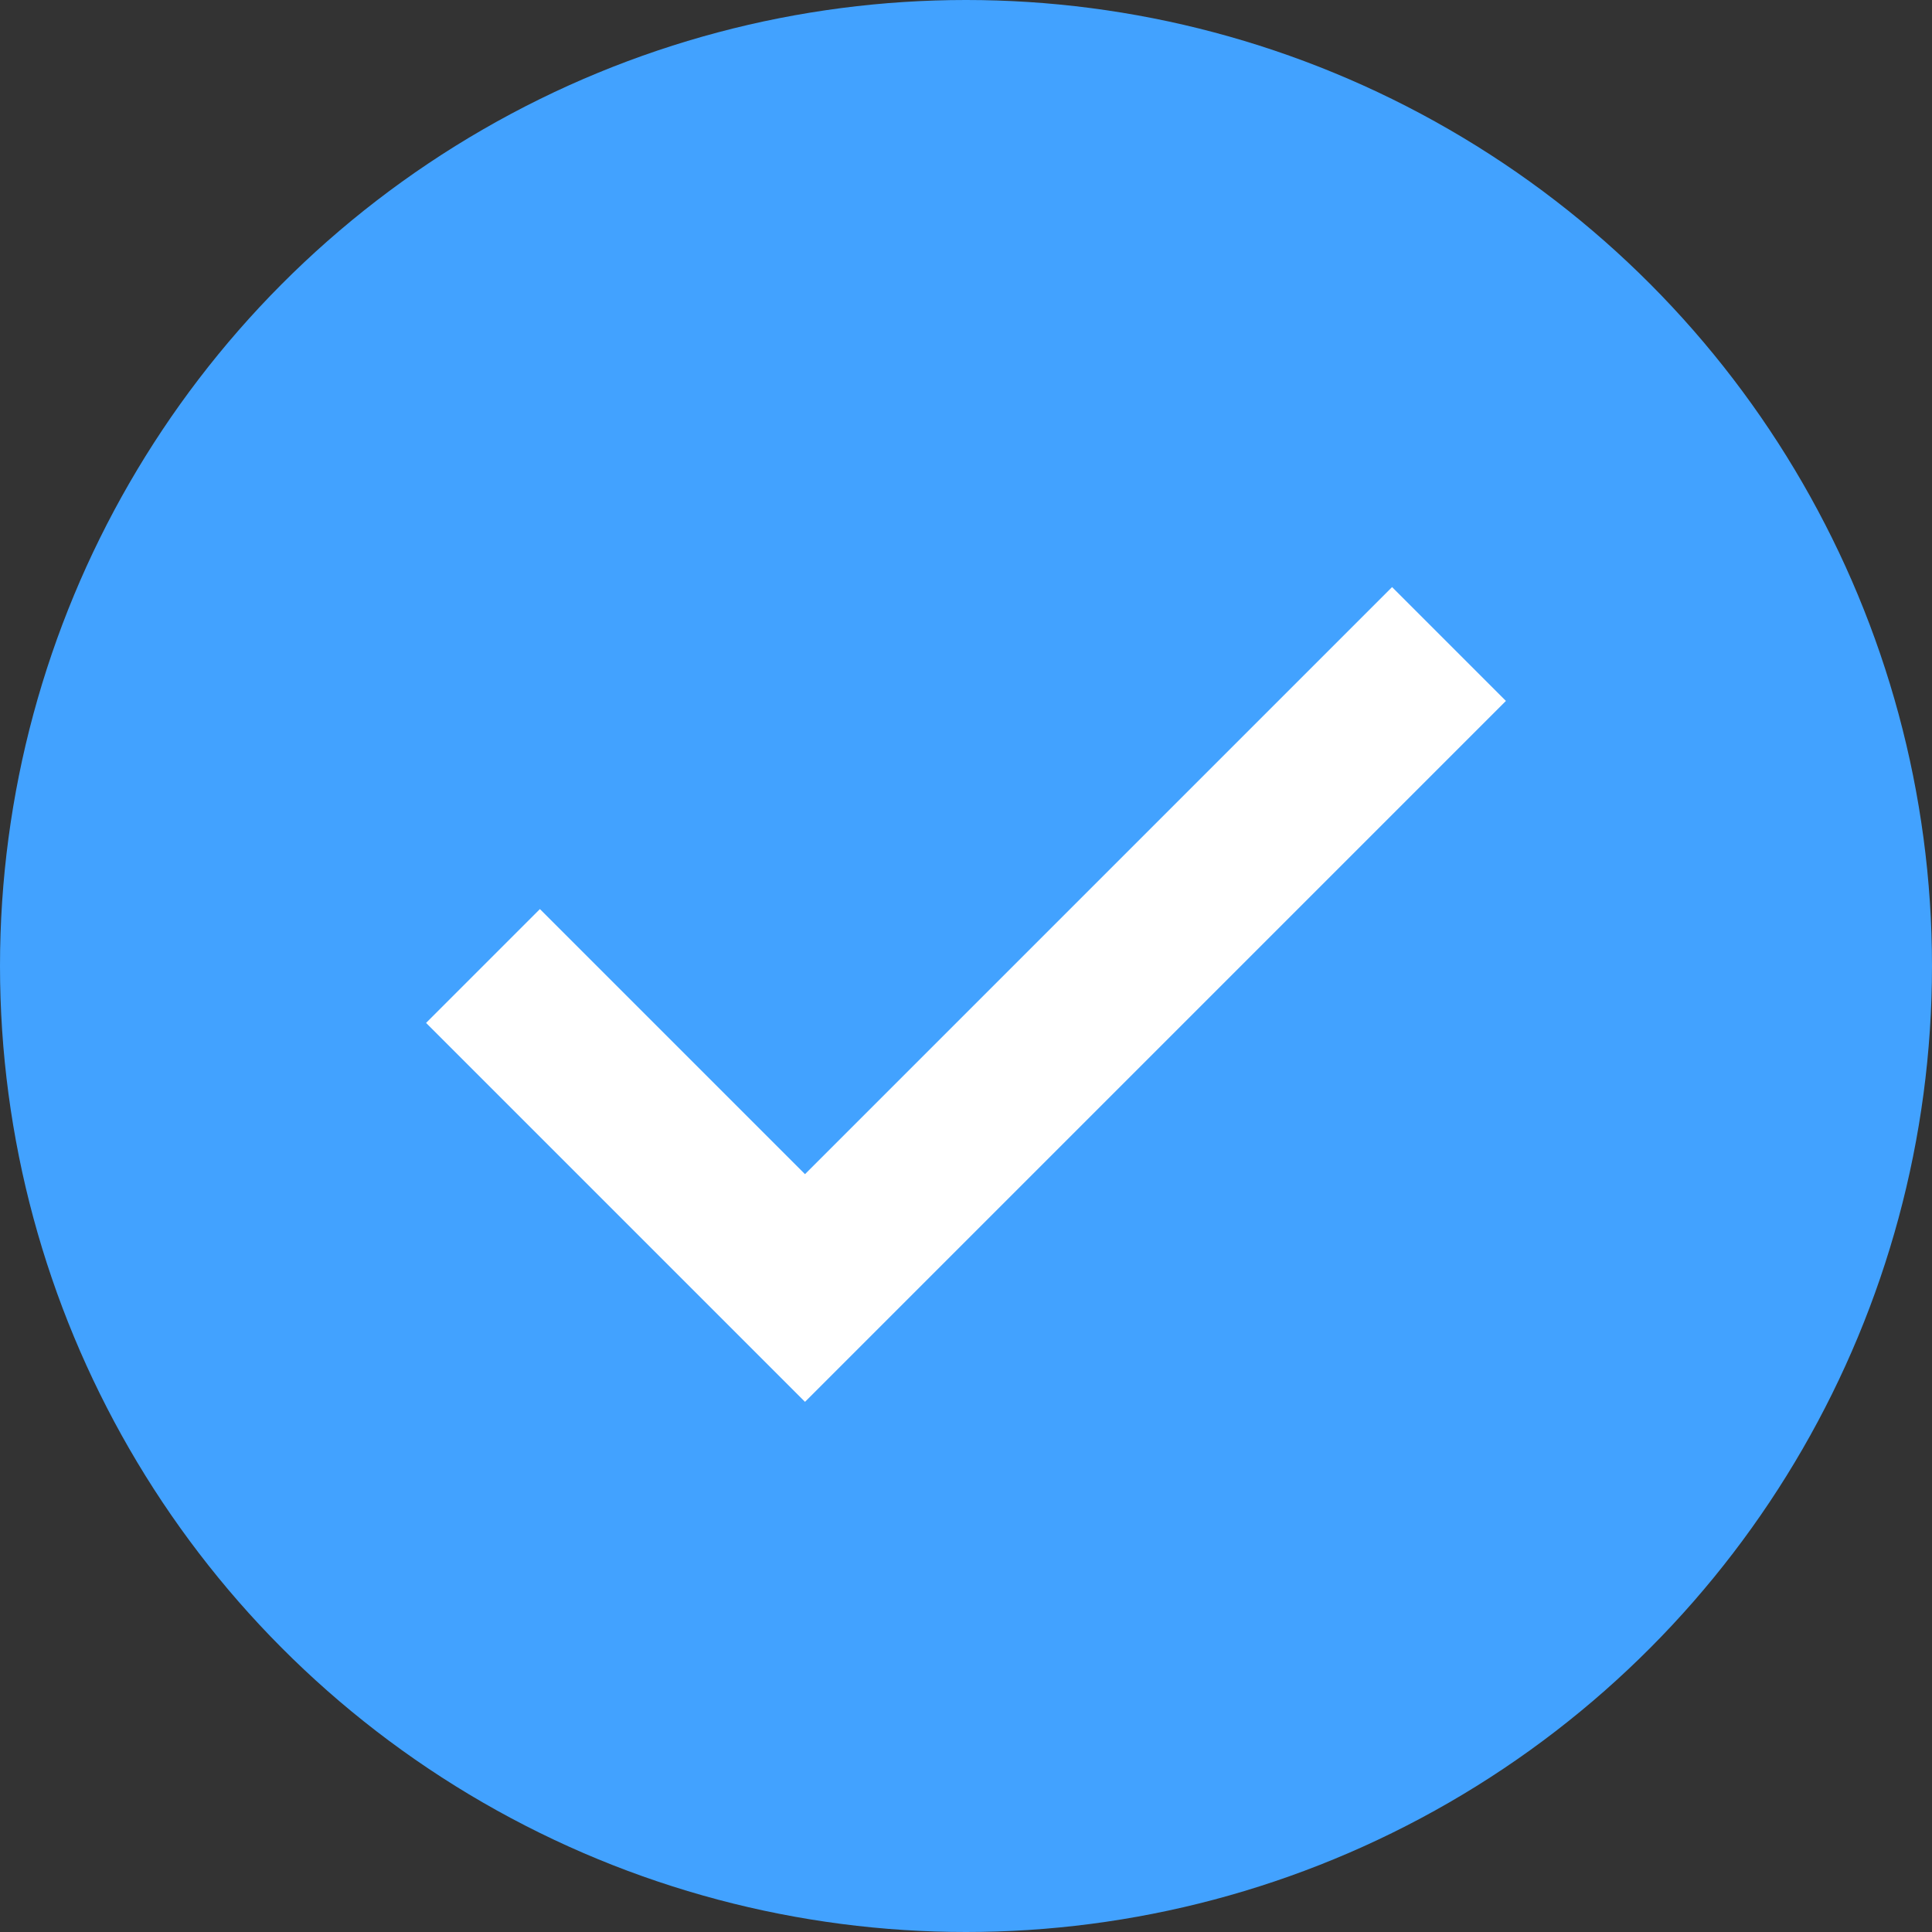
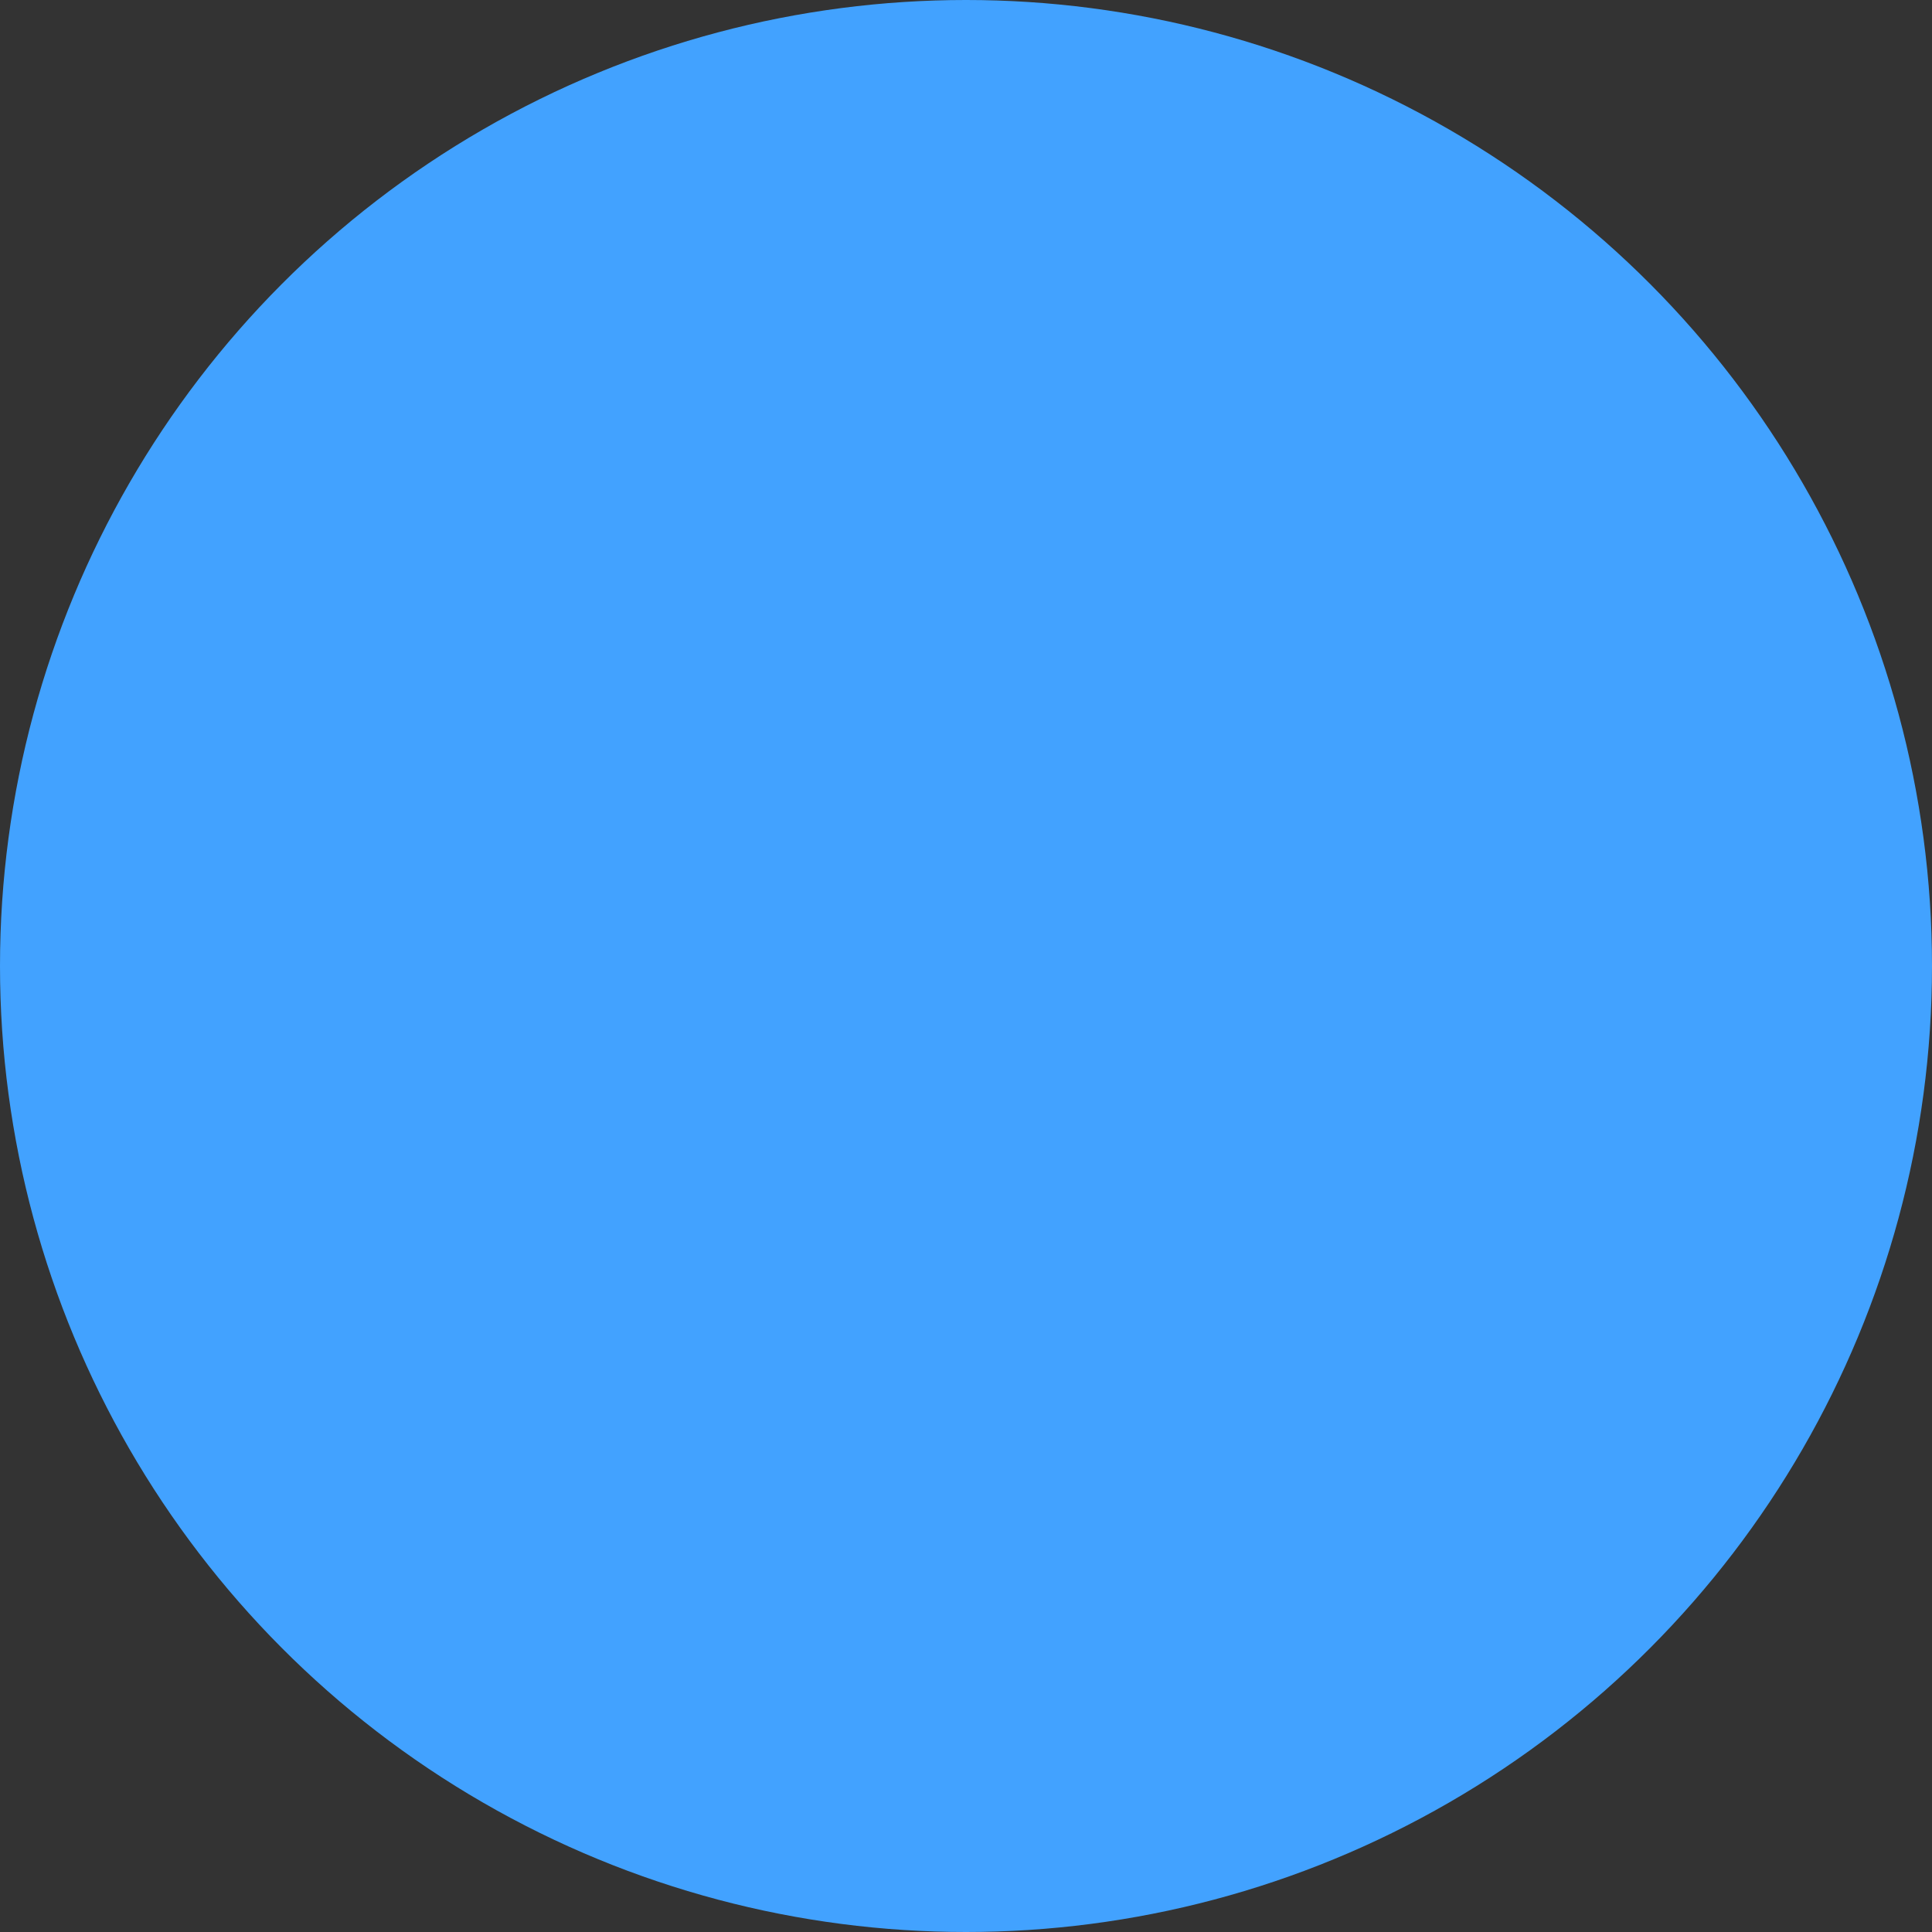
<svg xmlns="http://www.w3.org/2000/svg" width="24" height="24">
  <rect width="100%" height="100%" fill="#333333" stroke="none" />
  <g fill="none" fill-rule="evenodd">
    <circle fill="#42A2FF" cx="12" cy="12" r="12" />
-     <path stroke="#FFF" stroke-width="2" d="M6 12l4 4 8-8" />
  </g>
</svg>